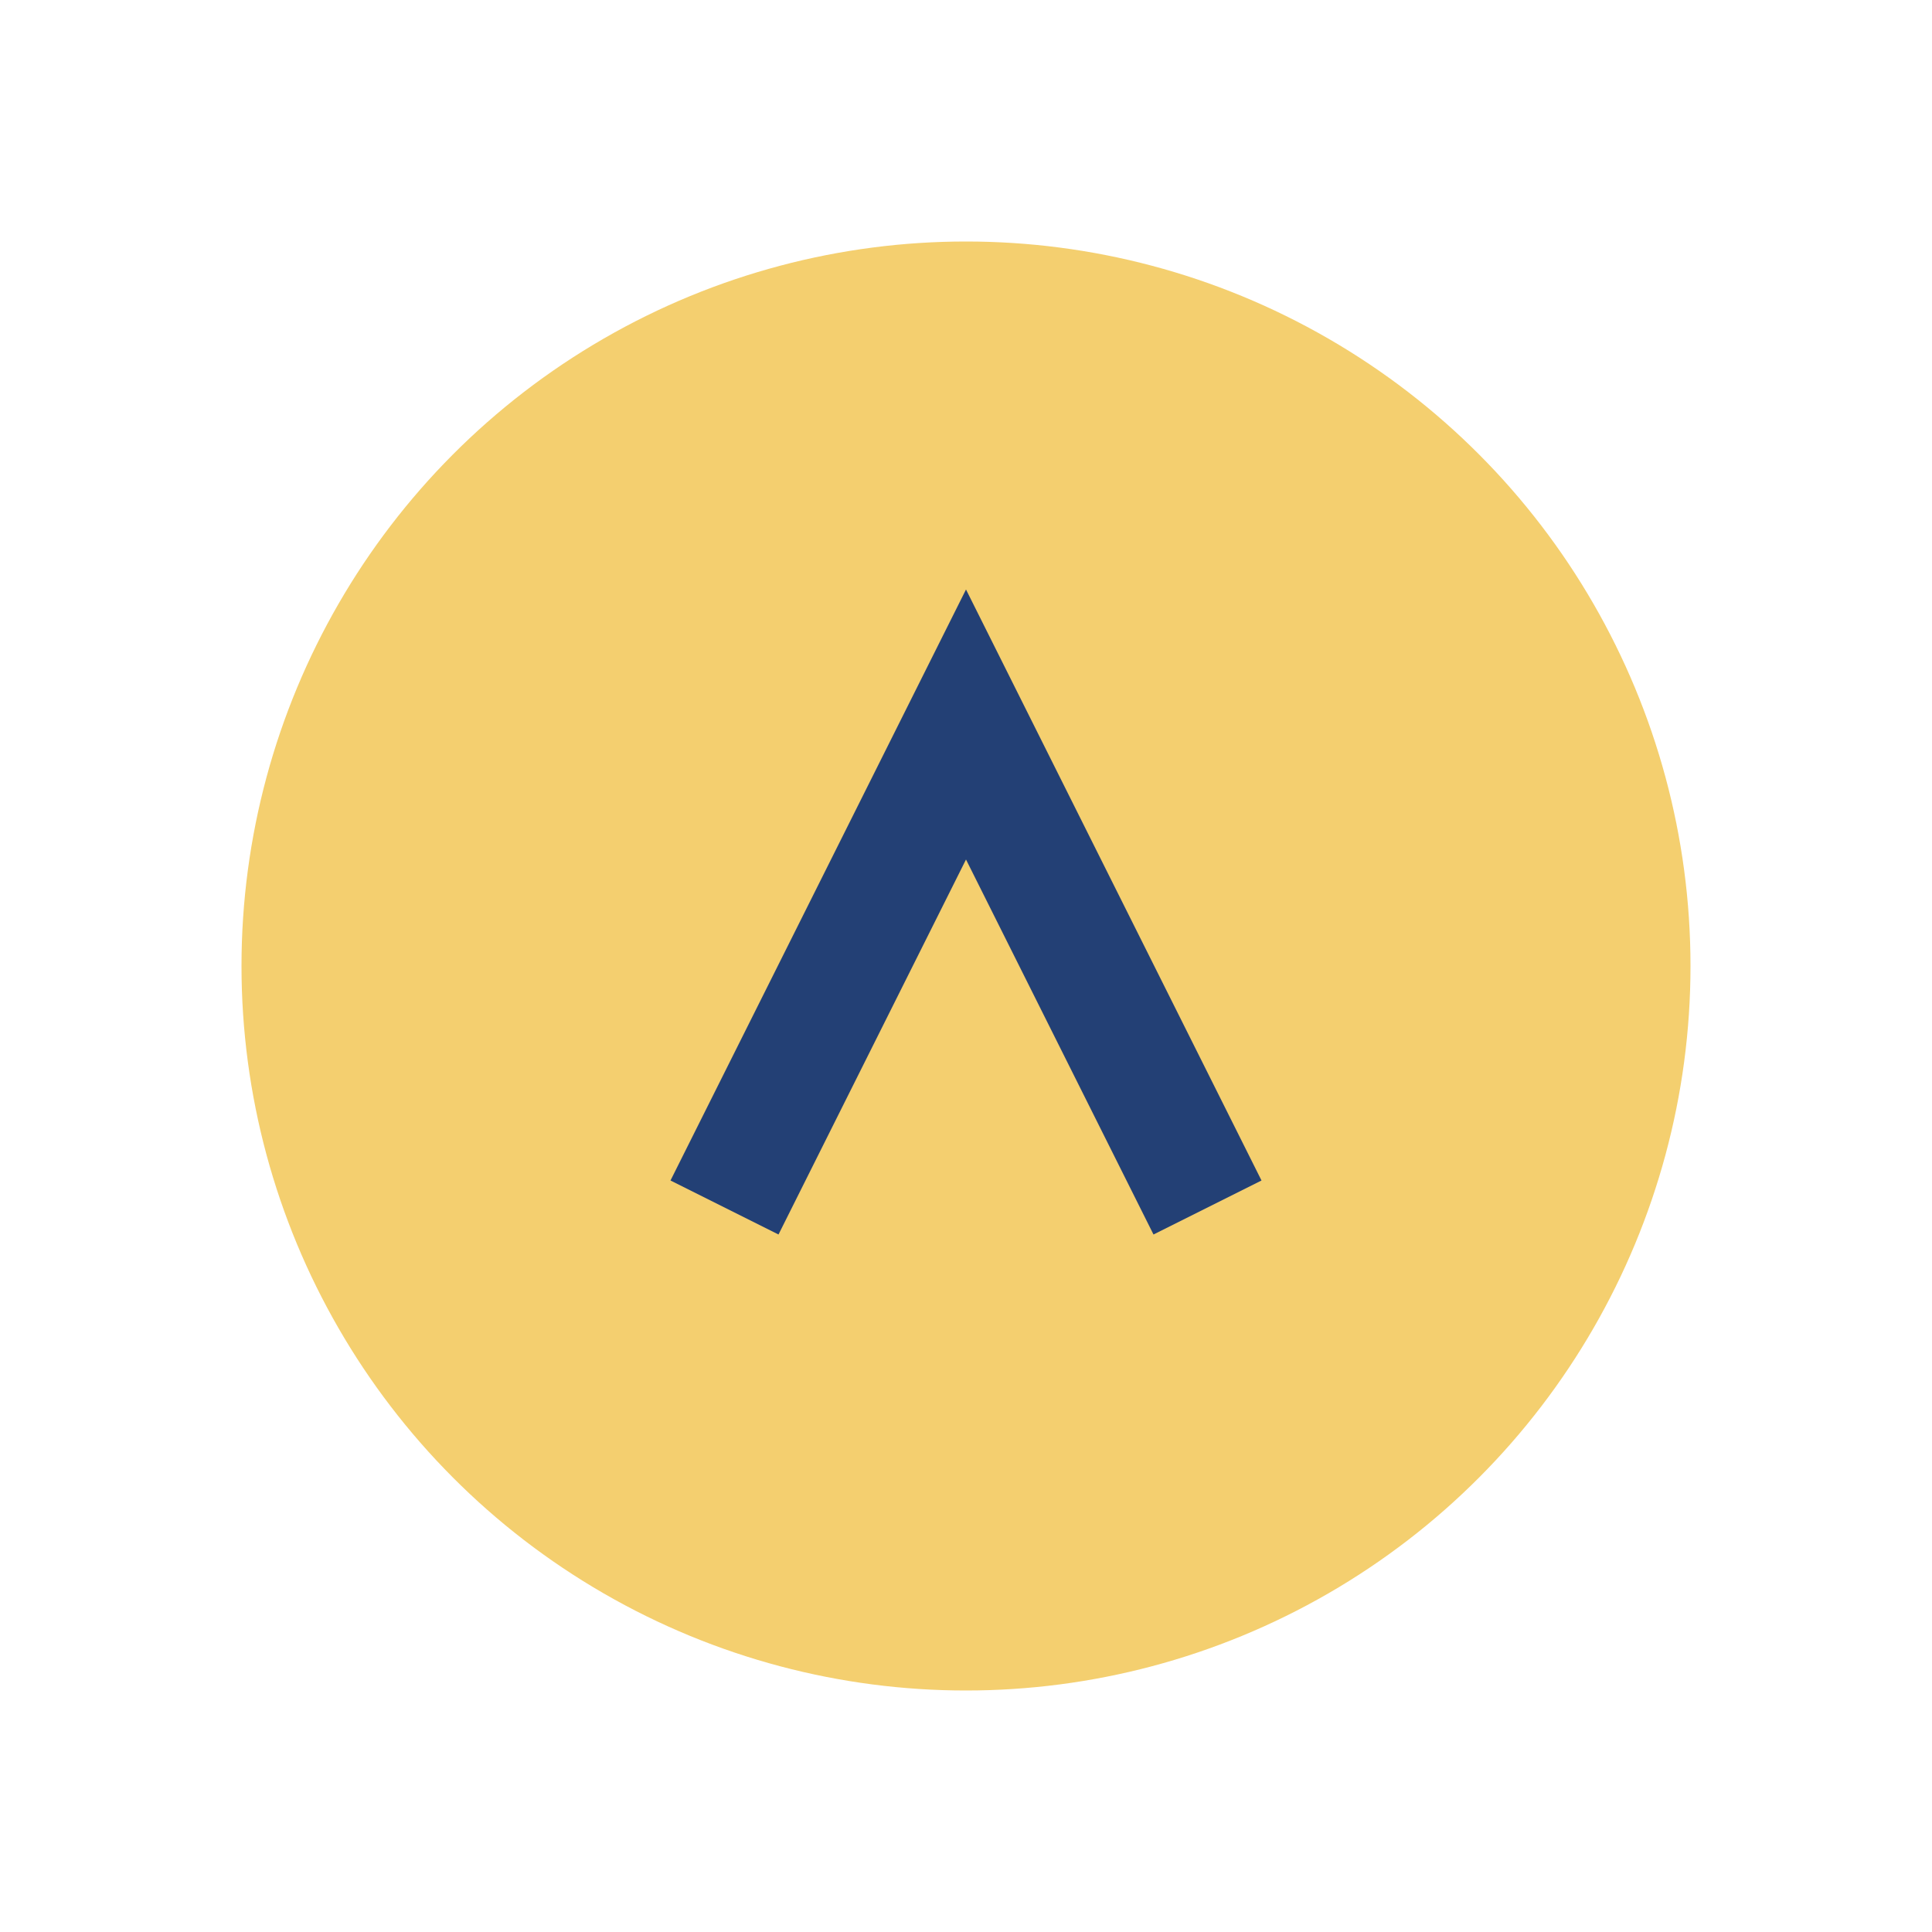
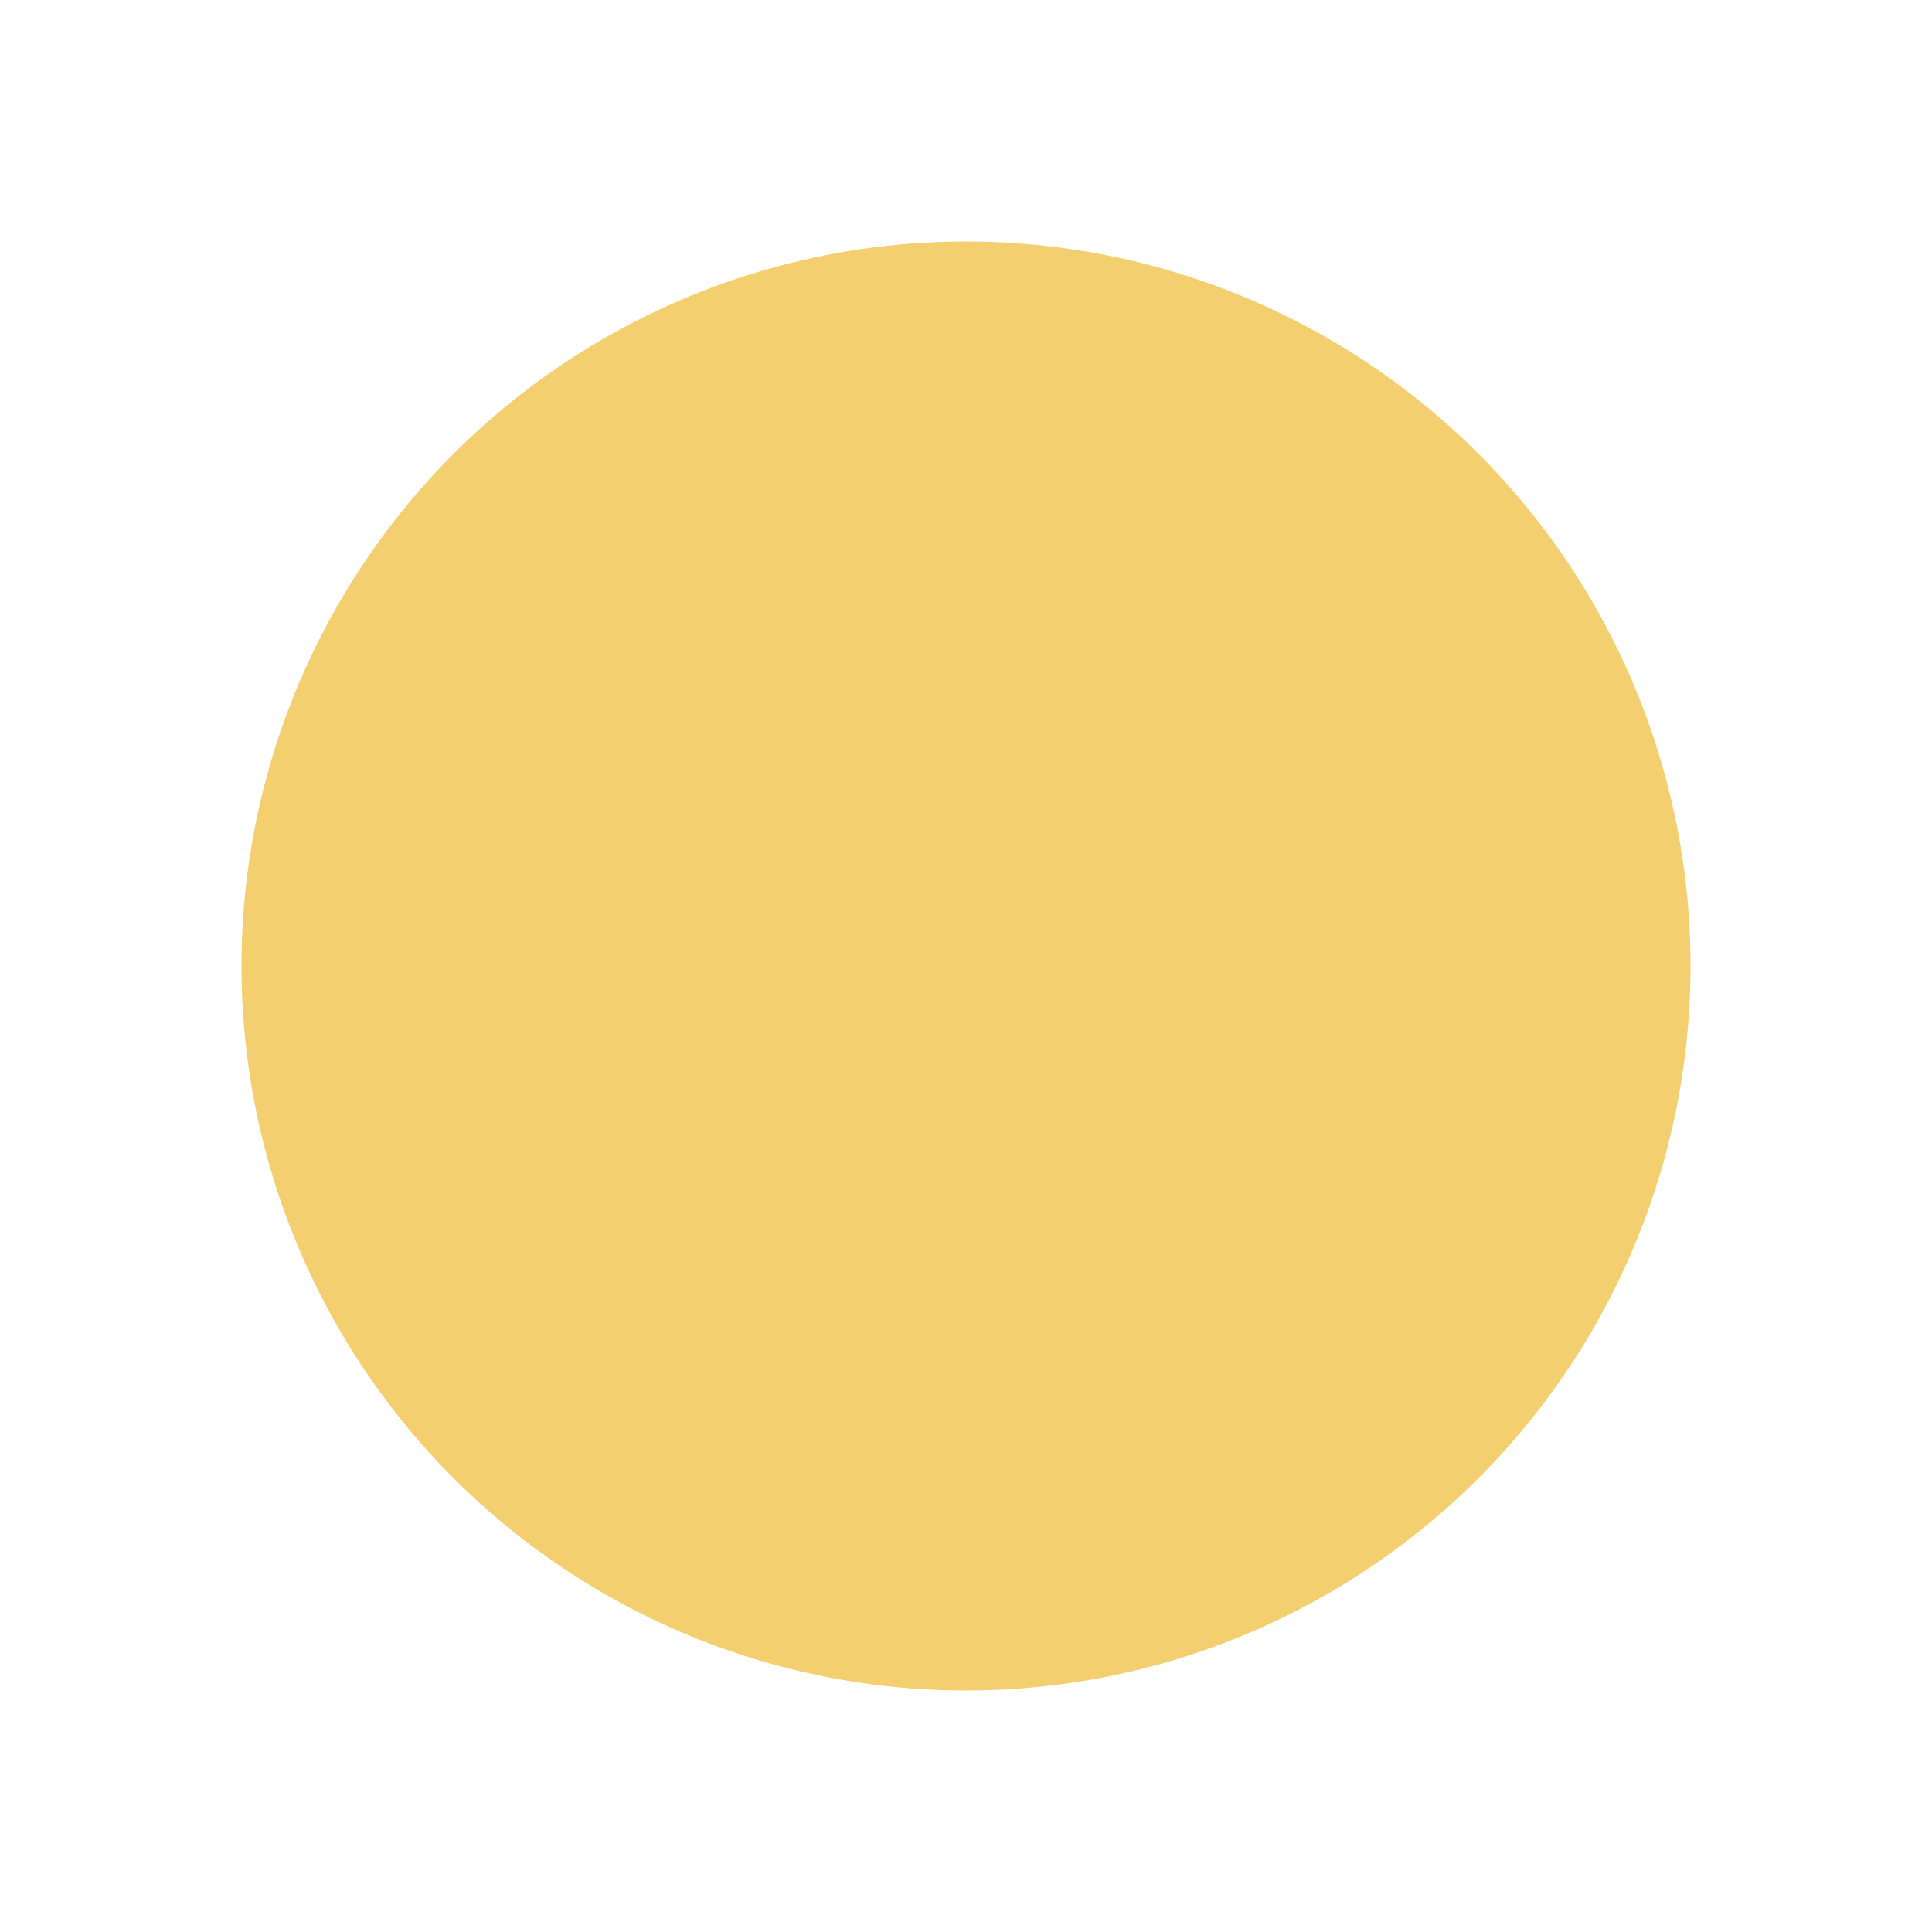
<svg xmlns="http://www.w3.org/2000/svg" width="32" height="32" viewBox="0 0 32 32">
  <circle cx="16" cy="16" r="12" fill="#F4CF6F" />
-   <path d="M12 20l4-8 4 8" stroke="#234075" stroke-width="2" fill="none" />
</svg>